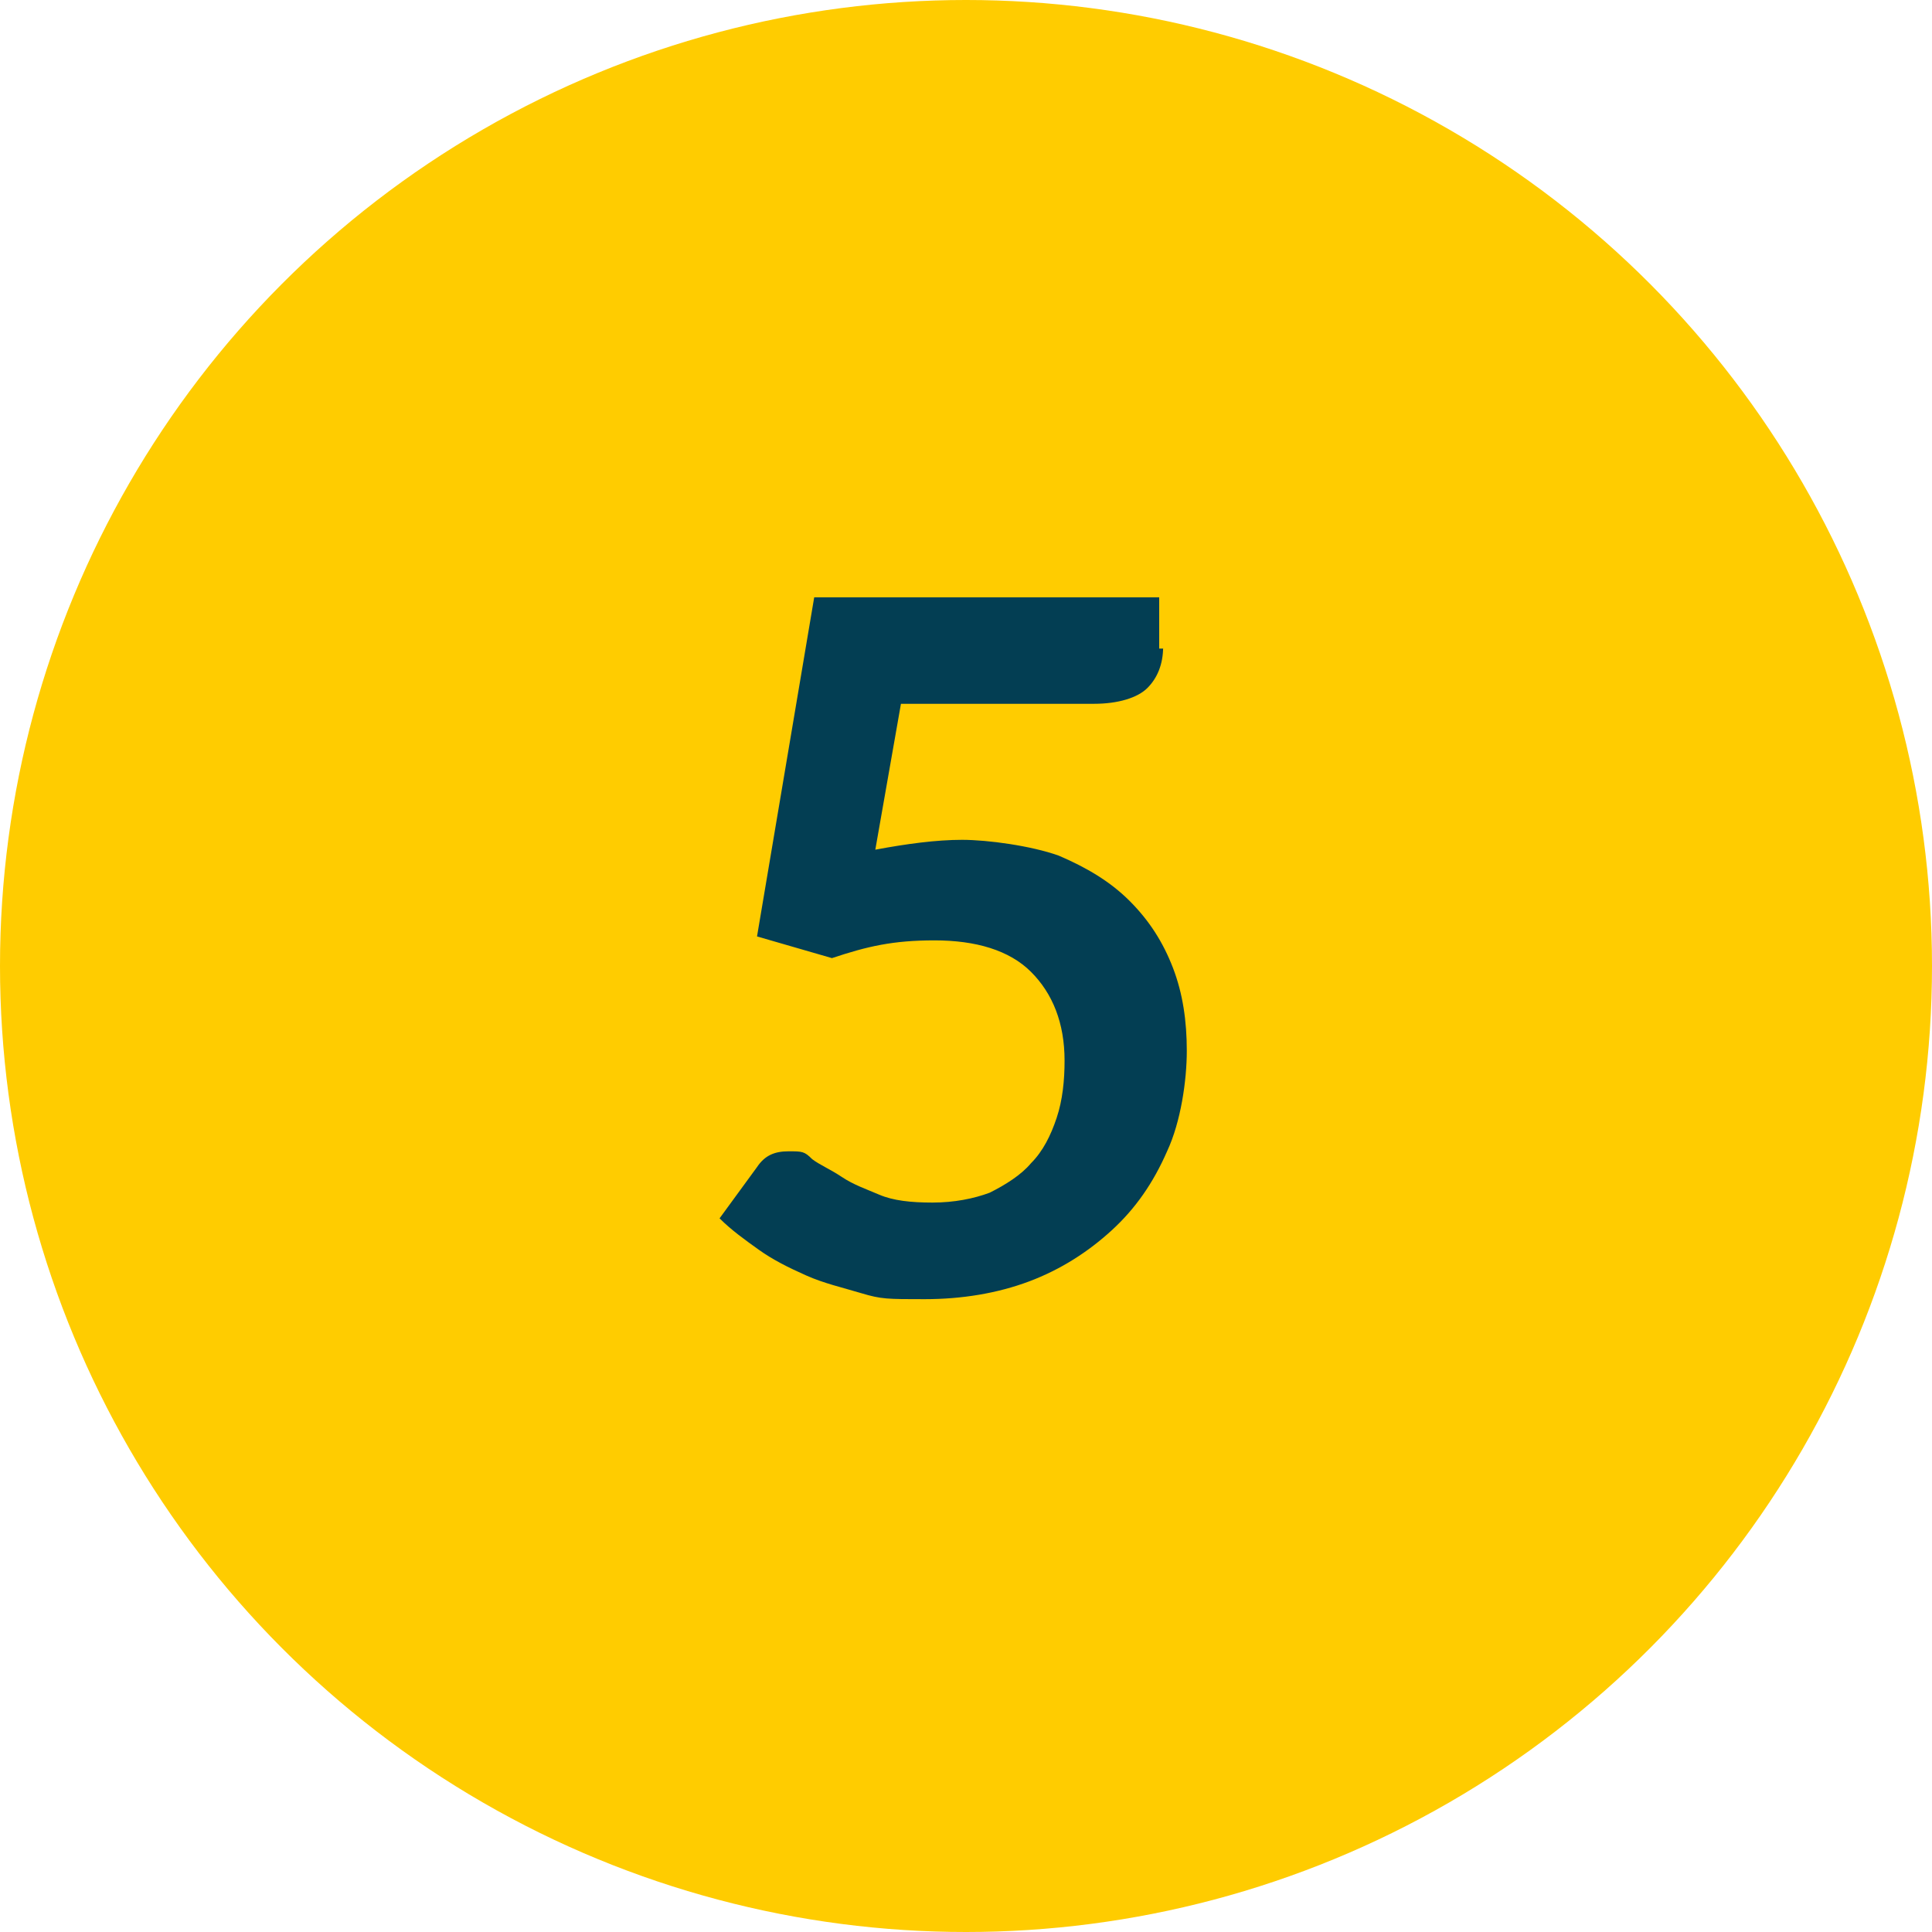
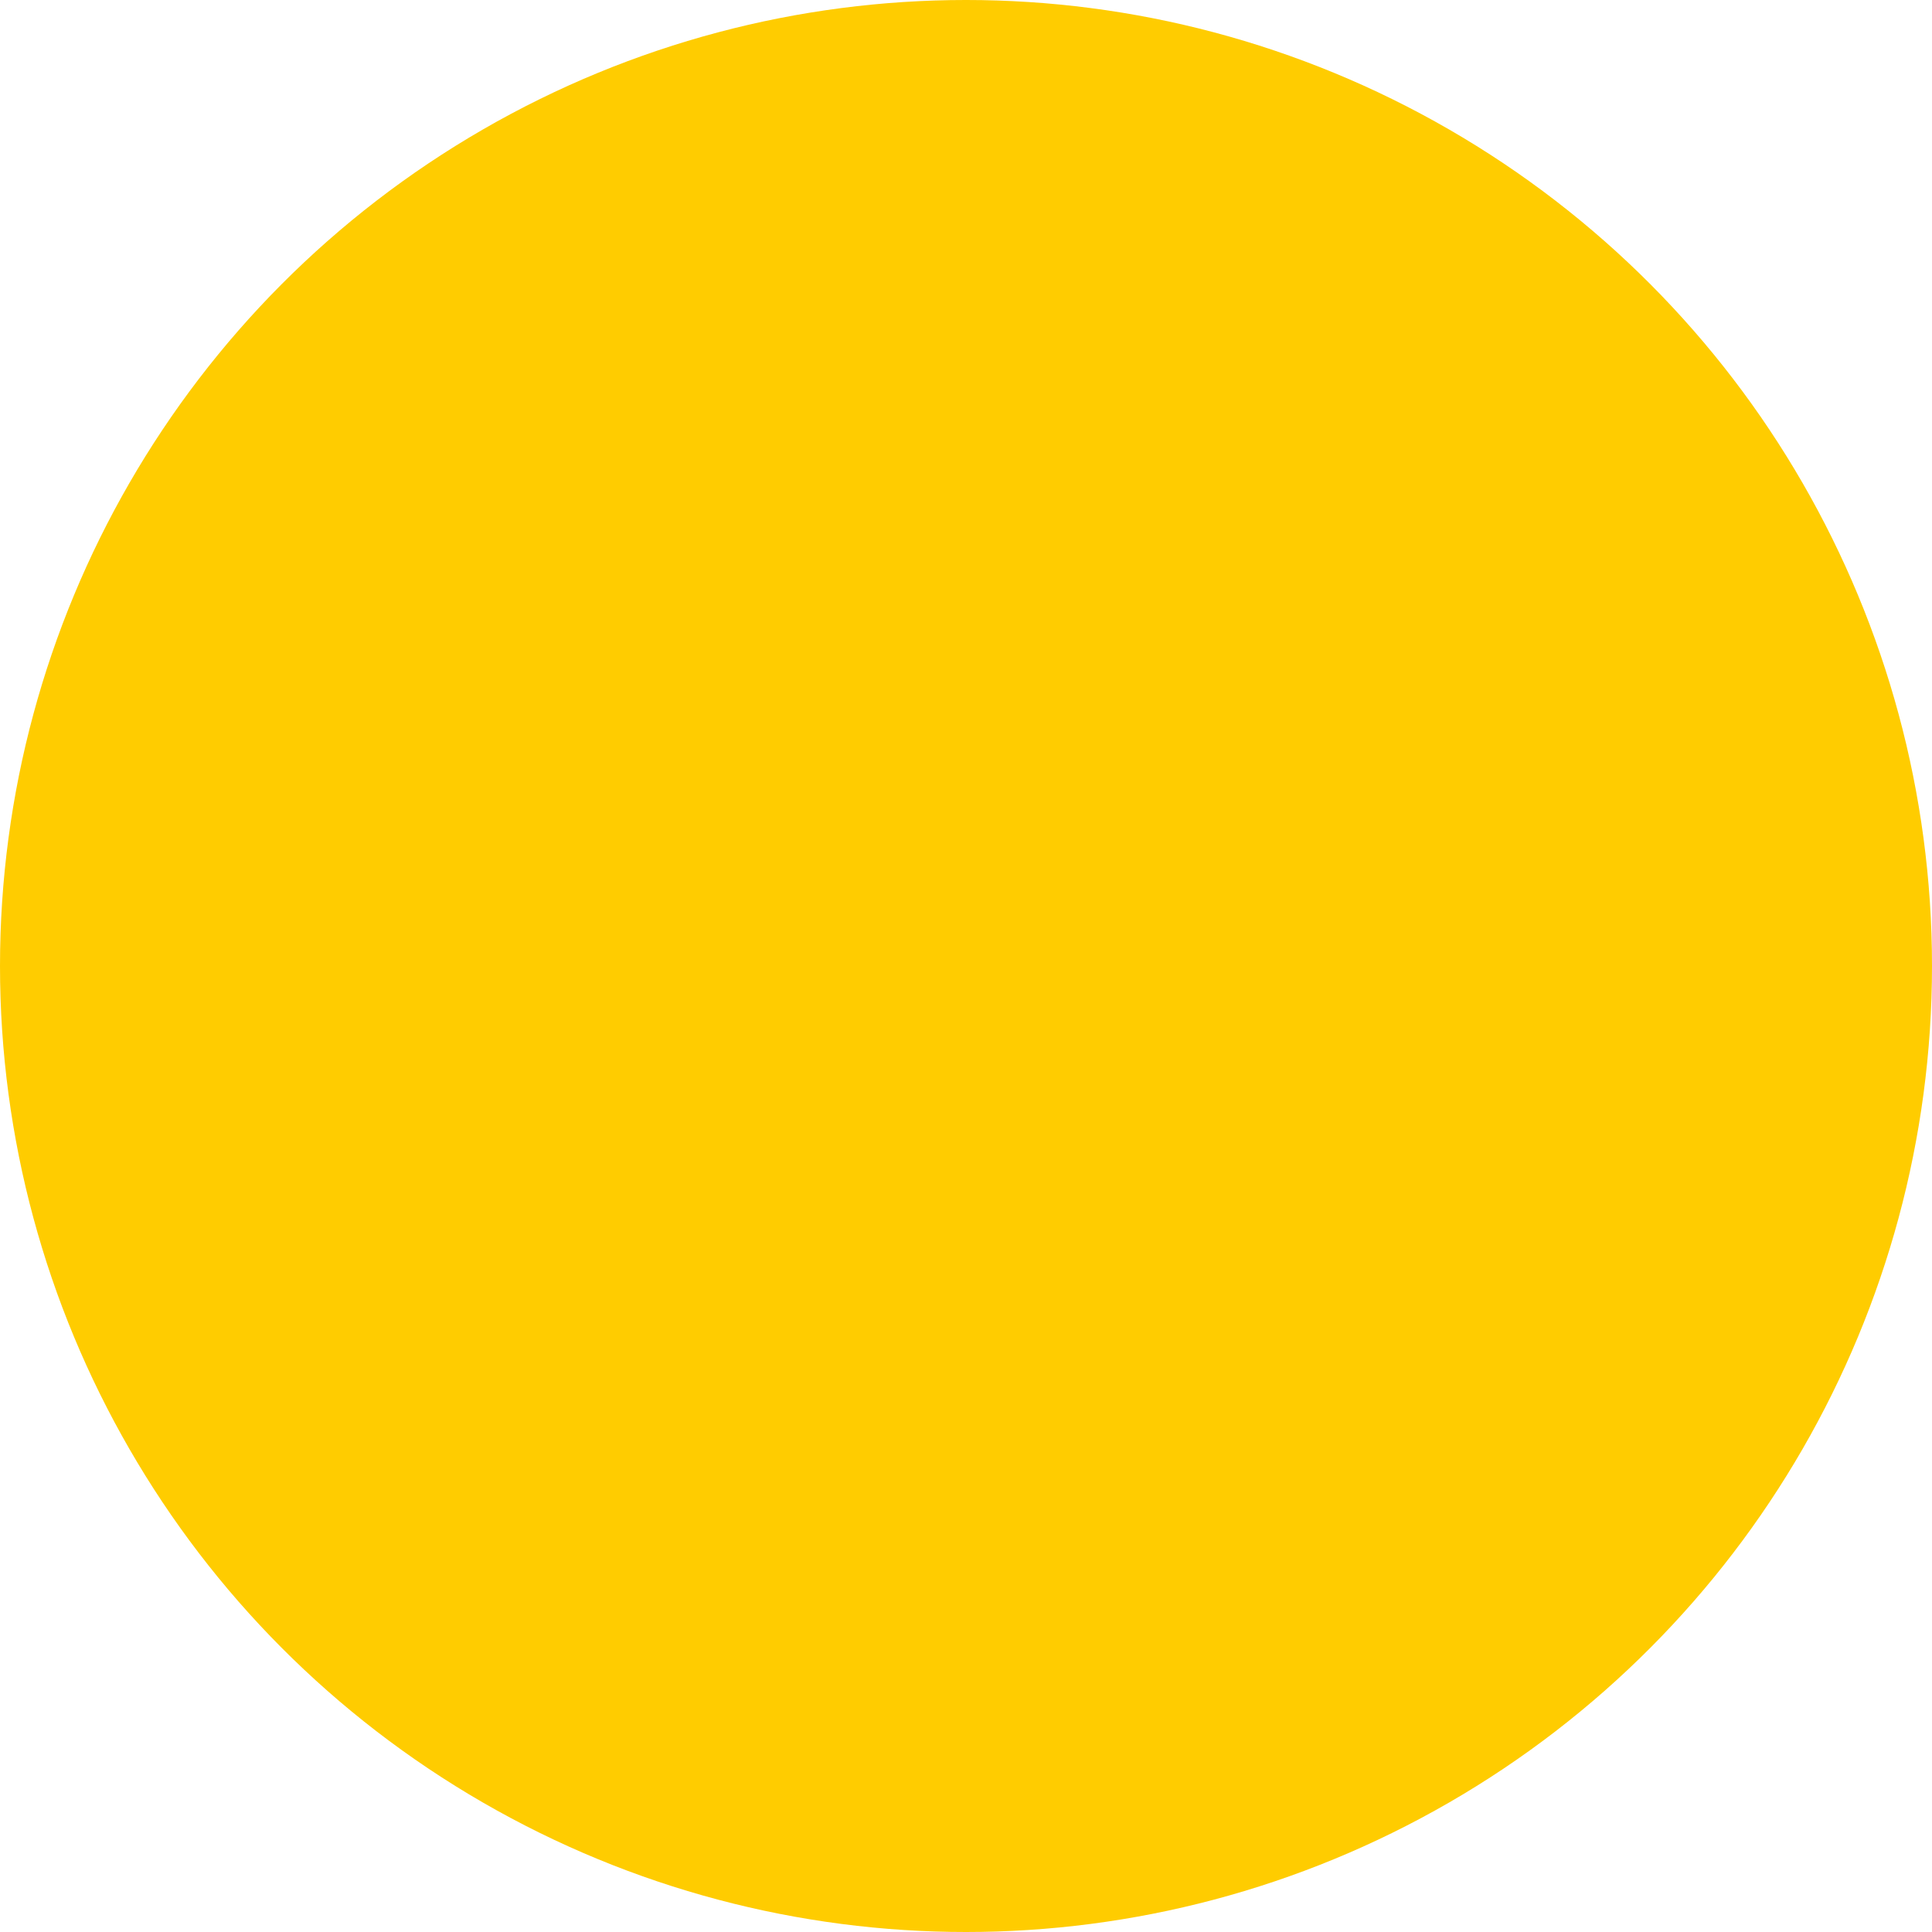
<svg xmlns="http://www.w3.org/2000/svg" id="Calque_1" viewBox="0 0 98 98">
  <circle cx="49" cy="49" r="49" style="fill: #fc0;" />
-   <path d="M59,32.8c0,.9-.3,1.6-.8,2.1s-1.5.8-2.7.8h-9.8l-1.3,7.4c1.6-.3,3.1-.5,4.4-.5s3.5.3,4.9.8c1.4.6,2.6,1.3,3.6,2.3s1.7,2.1,2.2,3.4c.5,1.3.7,2.7.7,4.2s-.3,3.6-1,5.1c-.7,1.6-1.6,2.9-2.8,4s-2.6,2-4.2,2.6c-1.6.6-3.4.9-5.3.9s-2.2,0-3.2-.3-1.9-.5-2.8-.9c-.9-.4-1.7-.8-2.4-1.3s-1.4-1-2-1.6l1.9-2.6c.4-.6.9-.8,1.6-.8s.8,0,1.2.4c.4.3.9.5,1.5.9s1.2.6,1.9.9c.7.3,1.6.4,2.7.4s2.1-.2,2.9-.5c.8-.4,1.6-.9,2.1-1.5.6-.6,1-1.4,1.3-2.3.3-.9.4-1.9.4-2.9,0-1.9-.6-3.4-1.7-4.5-1.1-1.1-2.8-1.6-4.9-1.6s-3.4.3-5.2.9l-3.8-1.1,2.9-17.2h17.5v2.6h.2,0Z" style="fill: #033e53;" />
</svg>